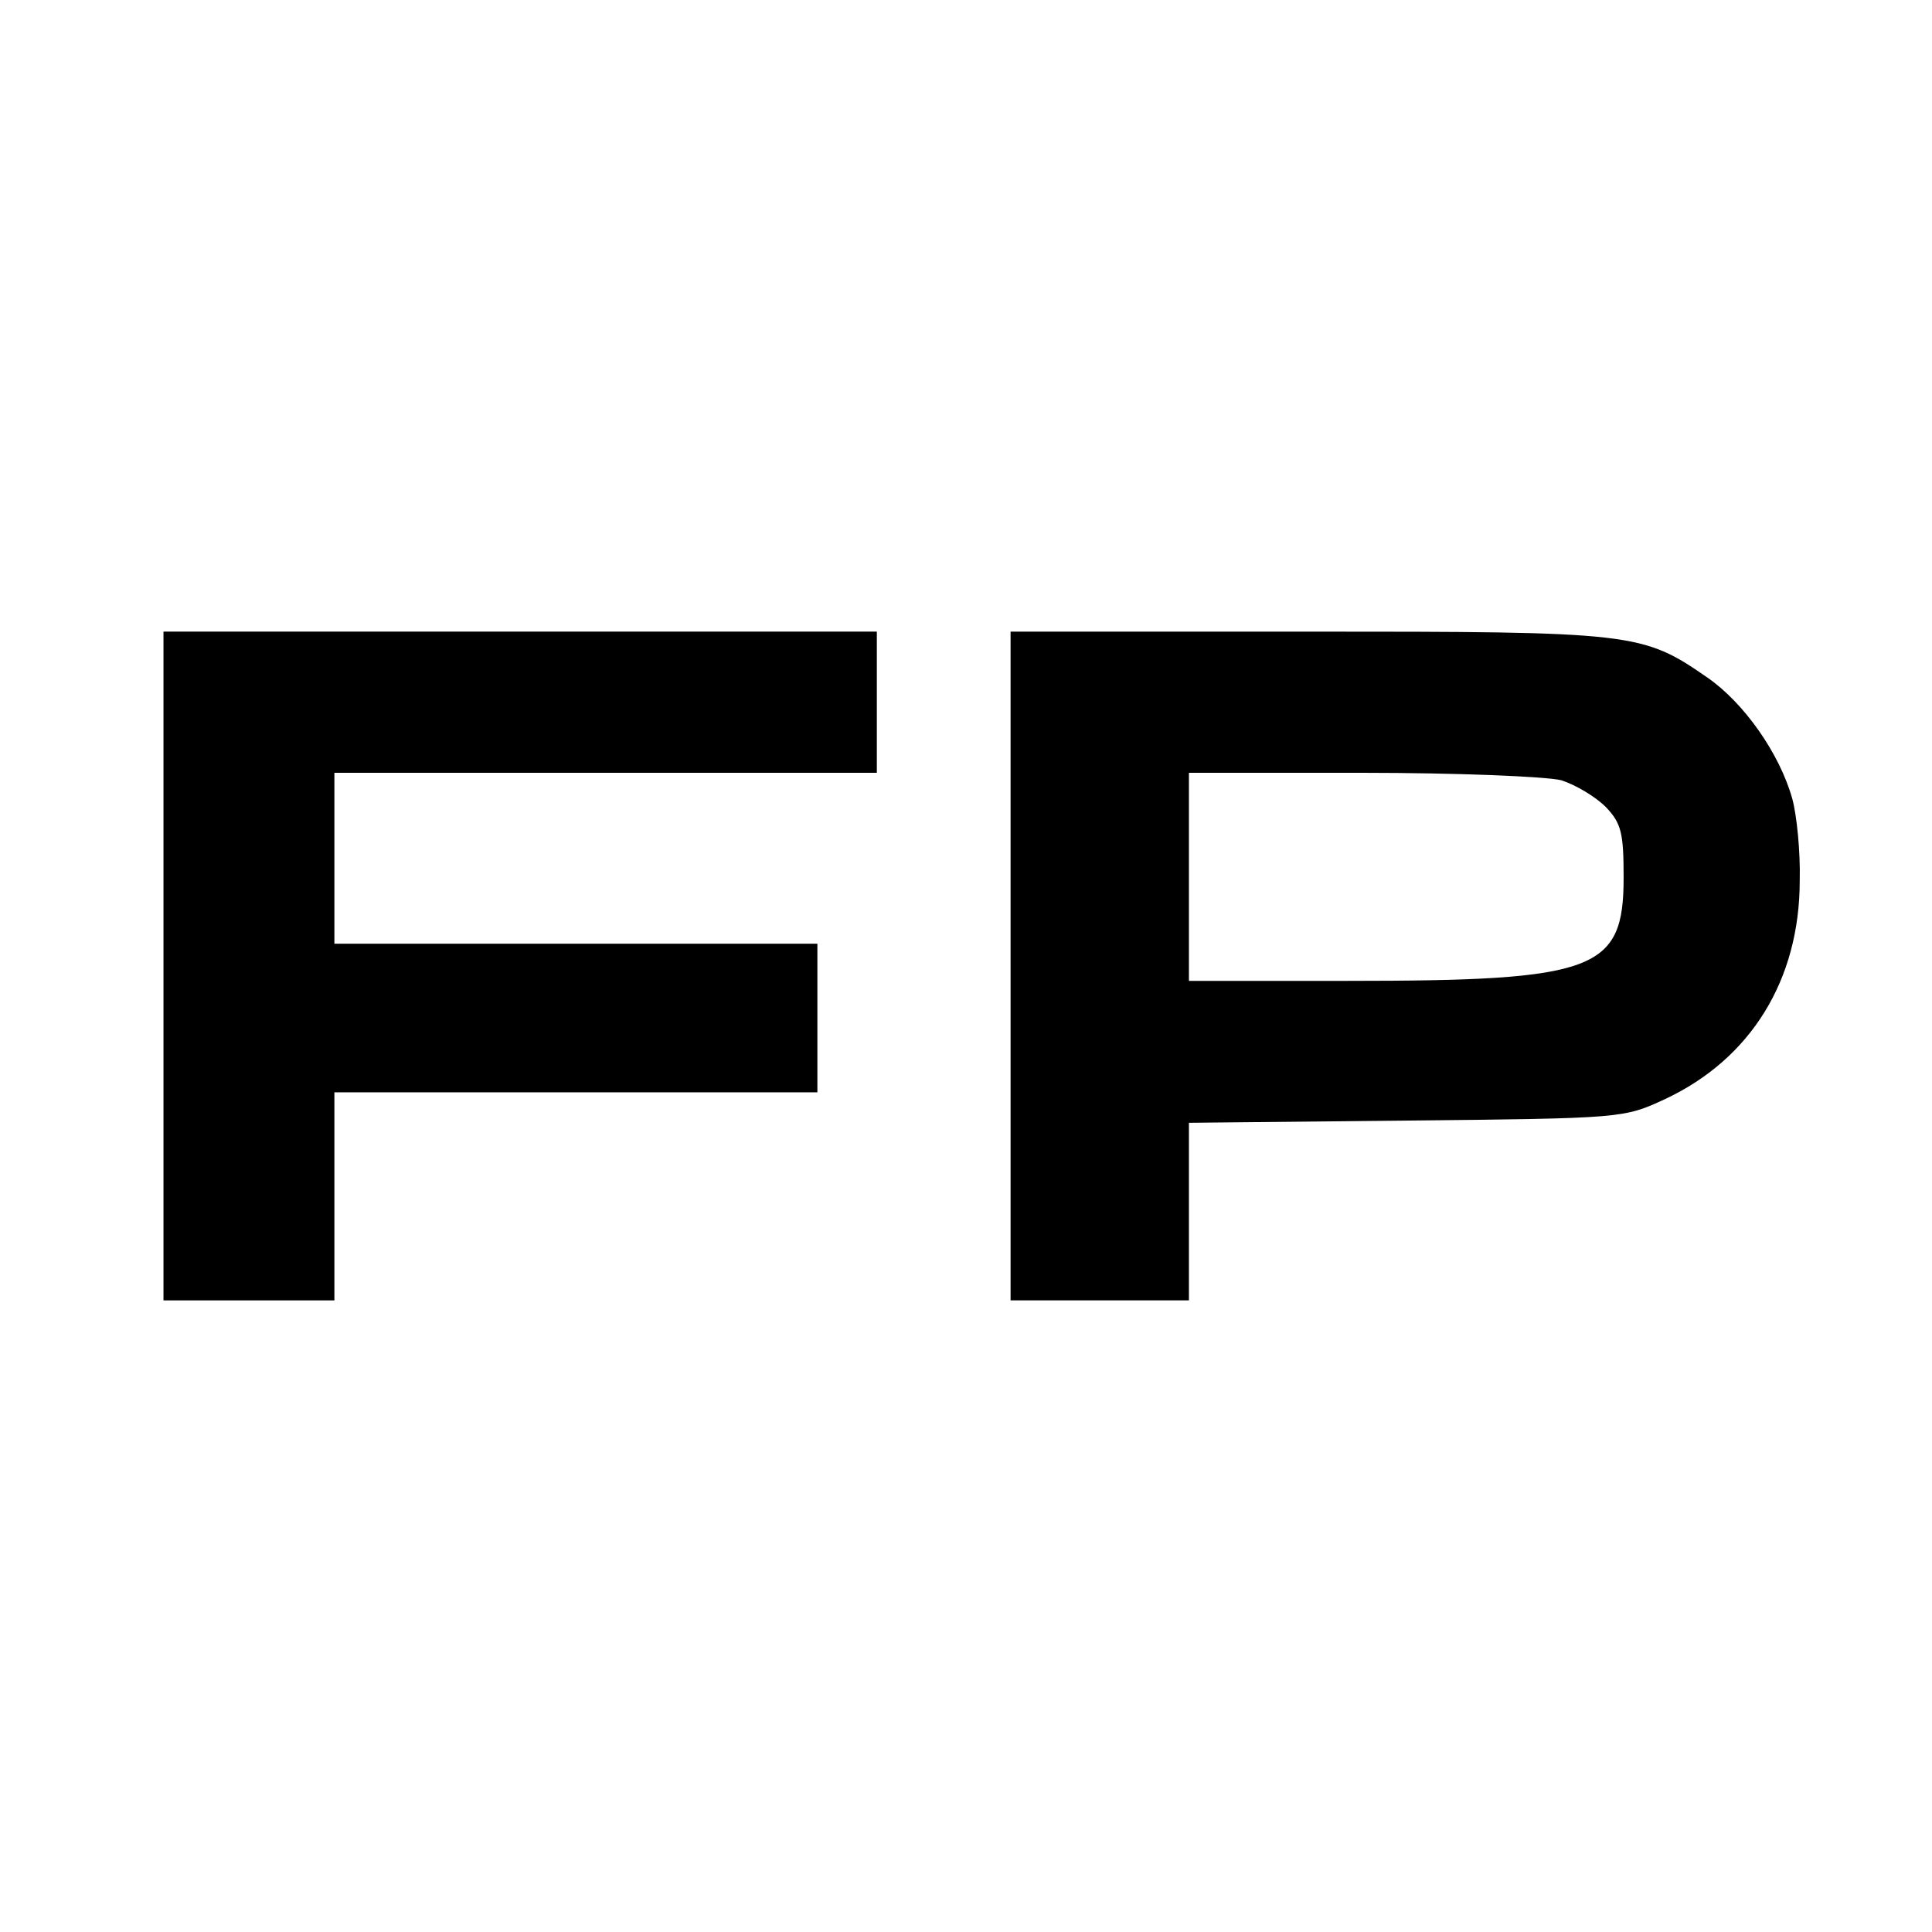
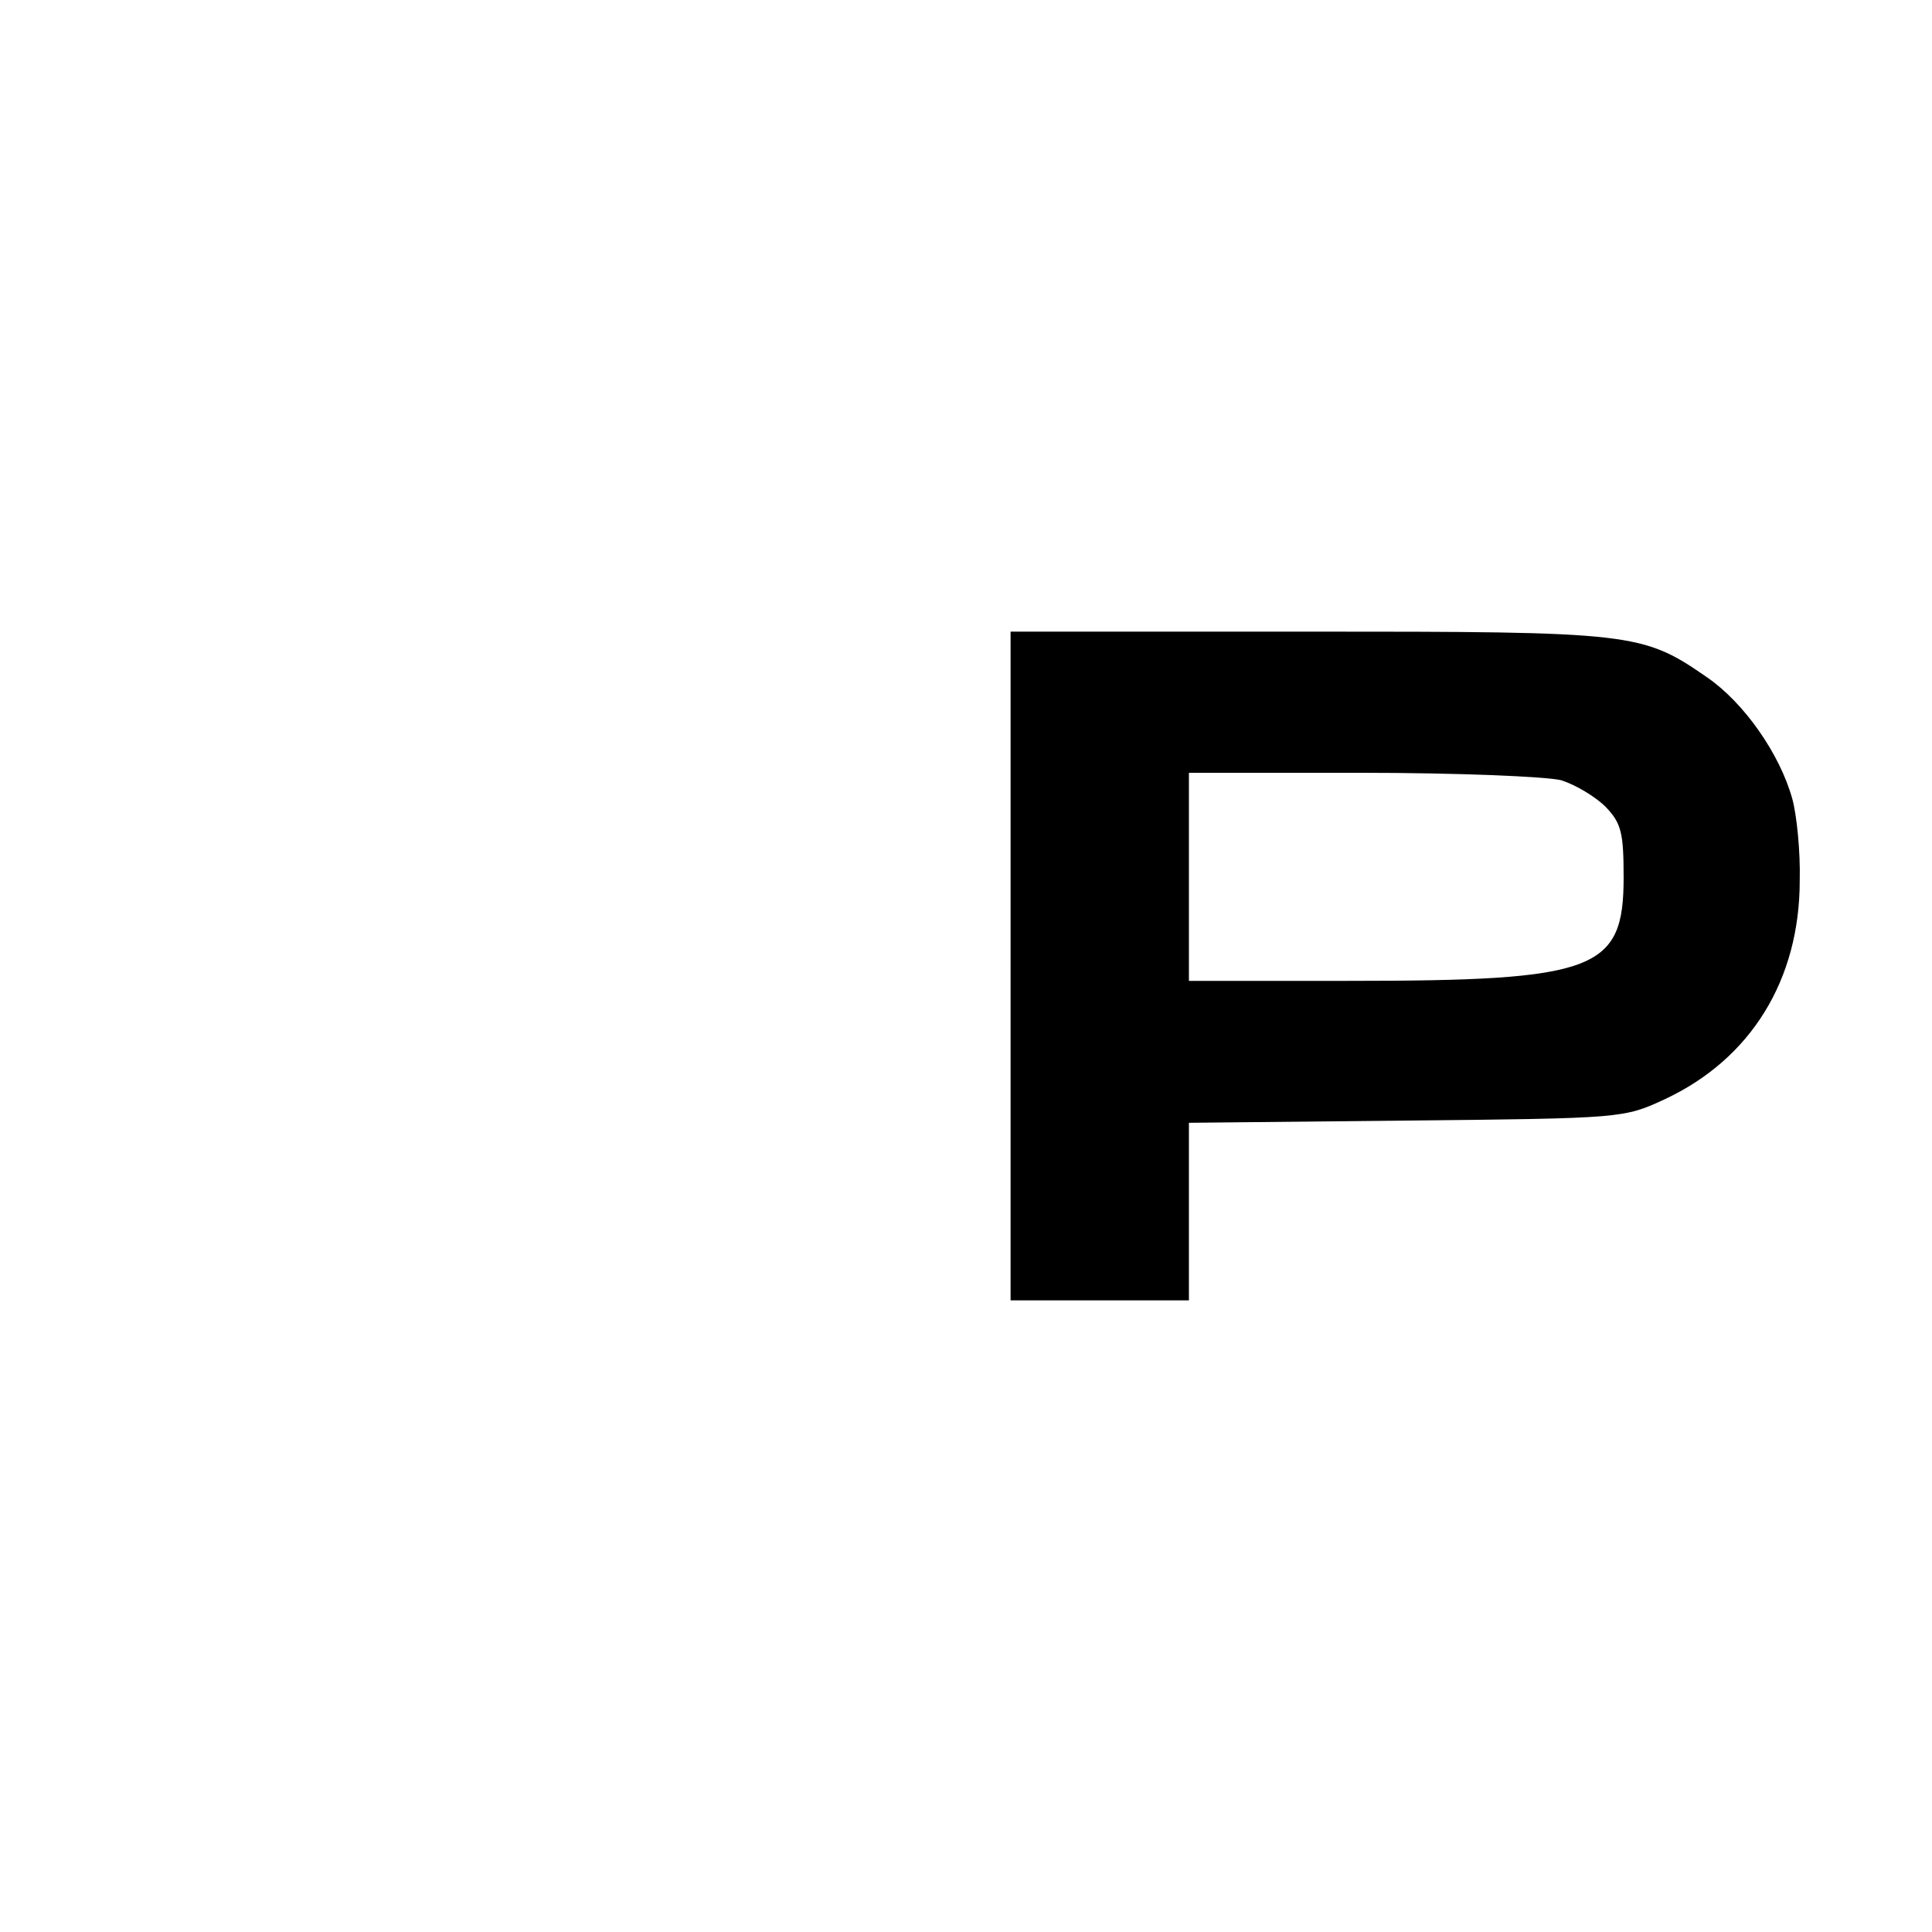
<svg xmlns="http://www.w3.org/2000/svg" version="1.0" width="260pt" height="260pt" viewBox="0 0 260 260" preserveAspectRatio="xMidYMid meet">
  <g transform="translate(0,260) scale(0.1,-0.1)" fill="#000000" stroke="none">
-     <path d="M220 1300 l0 -450 115 0 115 0 0 140 0 140 325 0 325 0 0 100 0 100 -325 0 -325 0 0 115 0 115 365 0 365 0 0 95 0 95 -480 0 -480 0 0 -450z" />
    <path d="M1360 1300 l0 -450 120 0 120 0 0 119 0 120 293 3 c291 3 292 3 348 29 115 54 181 160 181 294 1 39 -4 88 -10 110 -17 61 -65 129 -114 163 -88 61 -99 62 -538 62 l-400 0 0 -450z m741 250 c19 -6 46 -22 60 -36 21 -22 24 -35 24 -95 0 -125 -37 -139 -371 -139 l-214 0 0 140 0 140 233 0 c127 0 248 -5 268 -10z" />
  </g>
</svg>